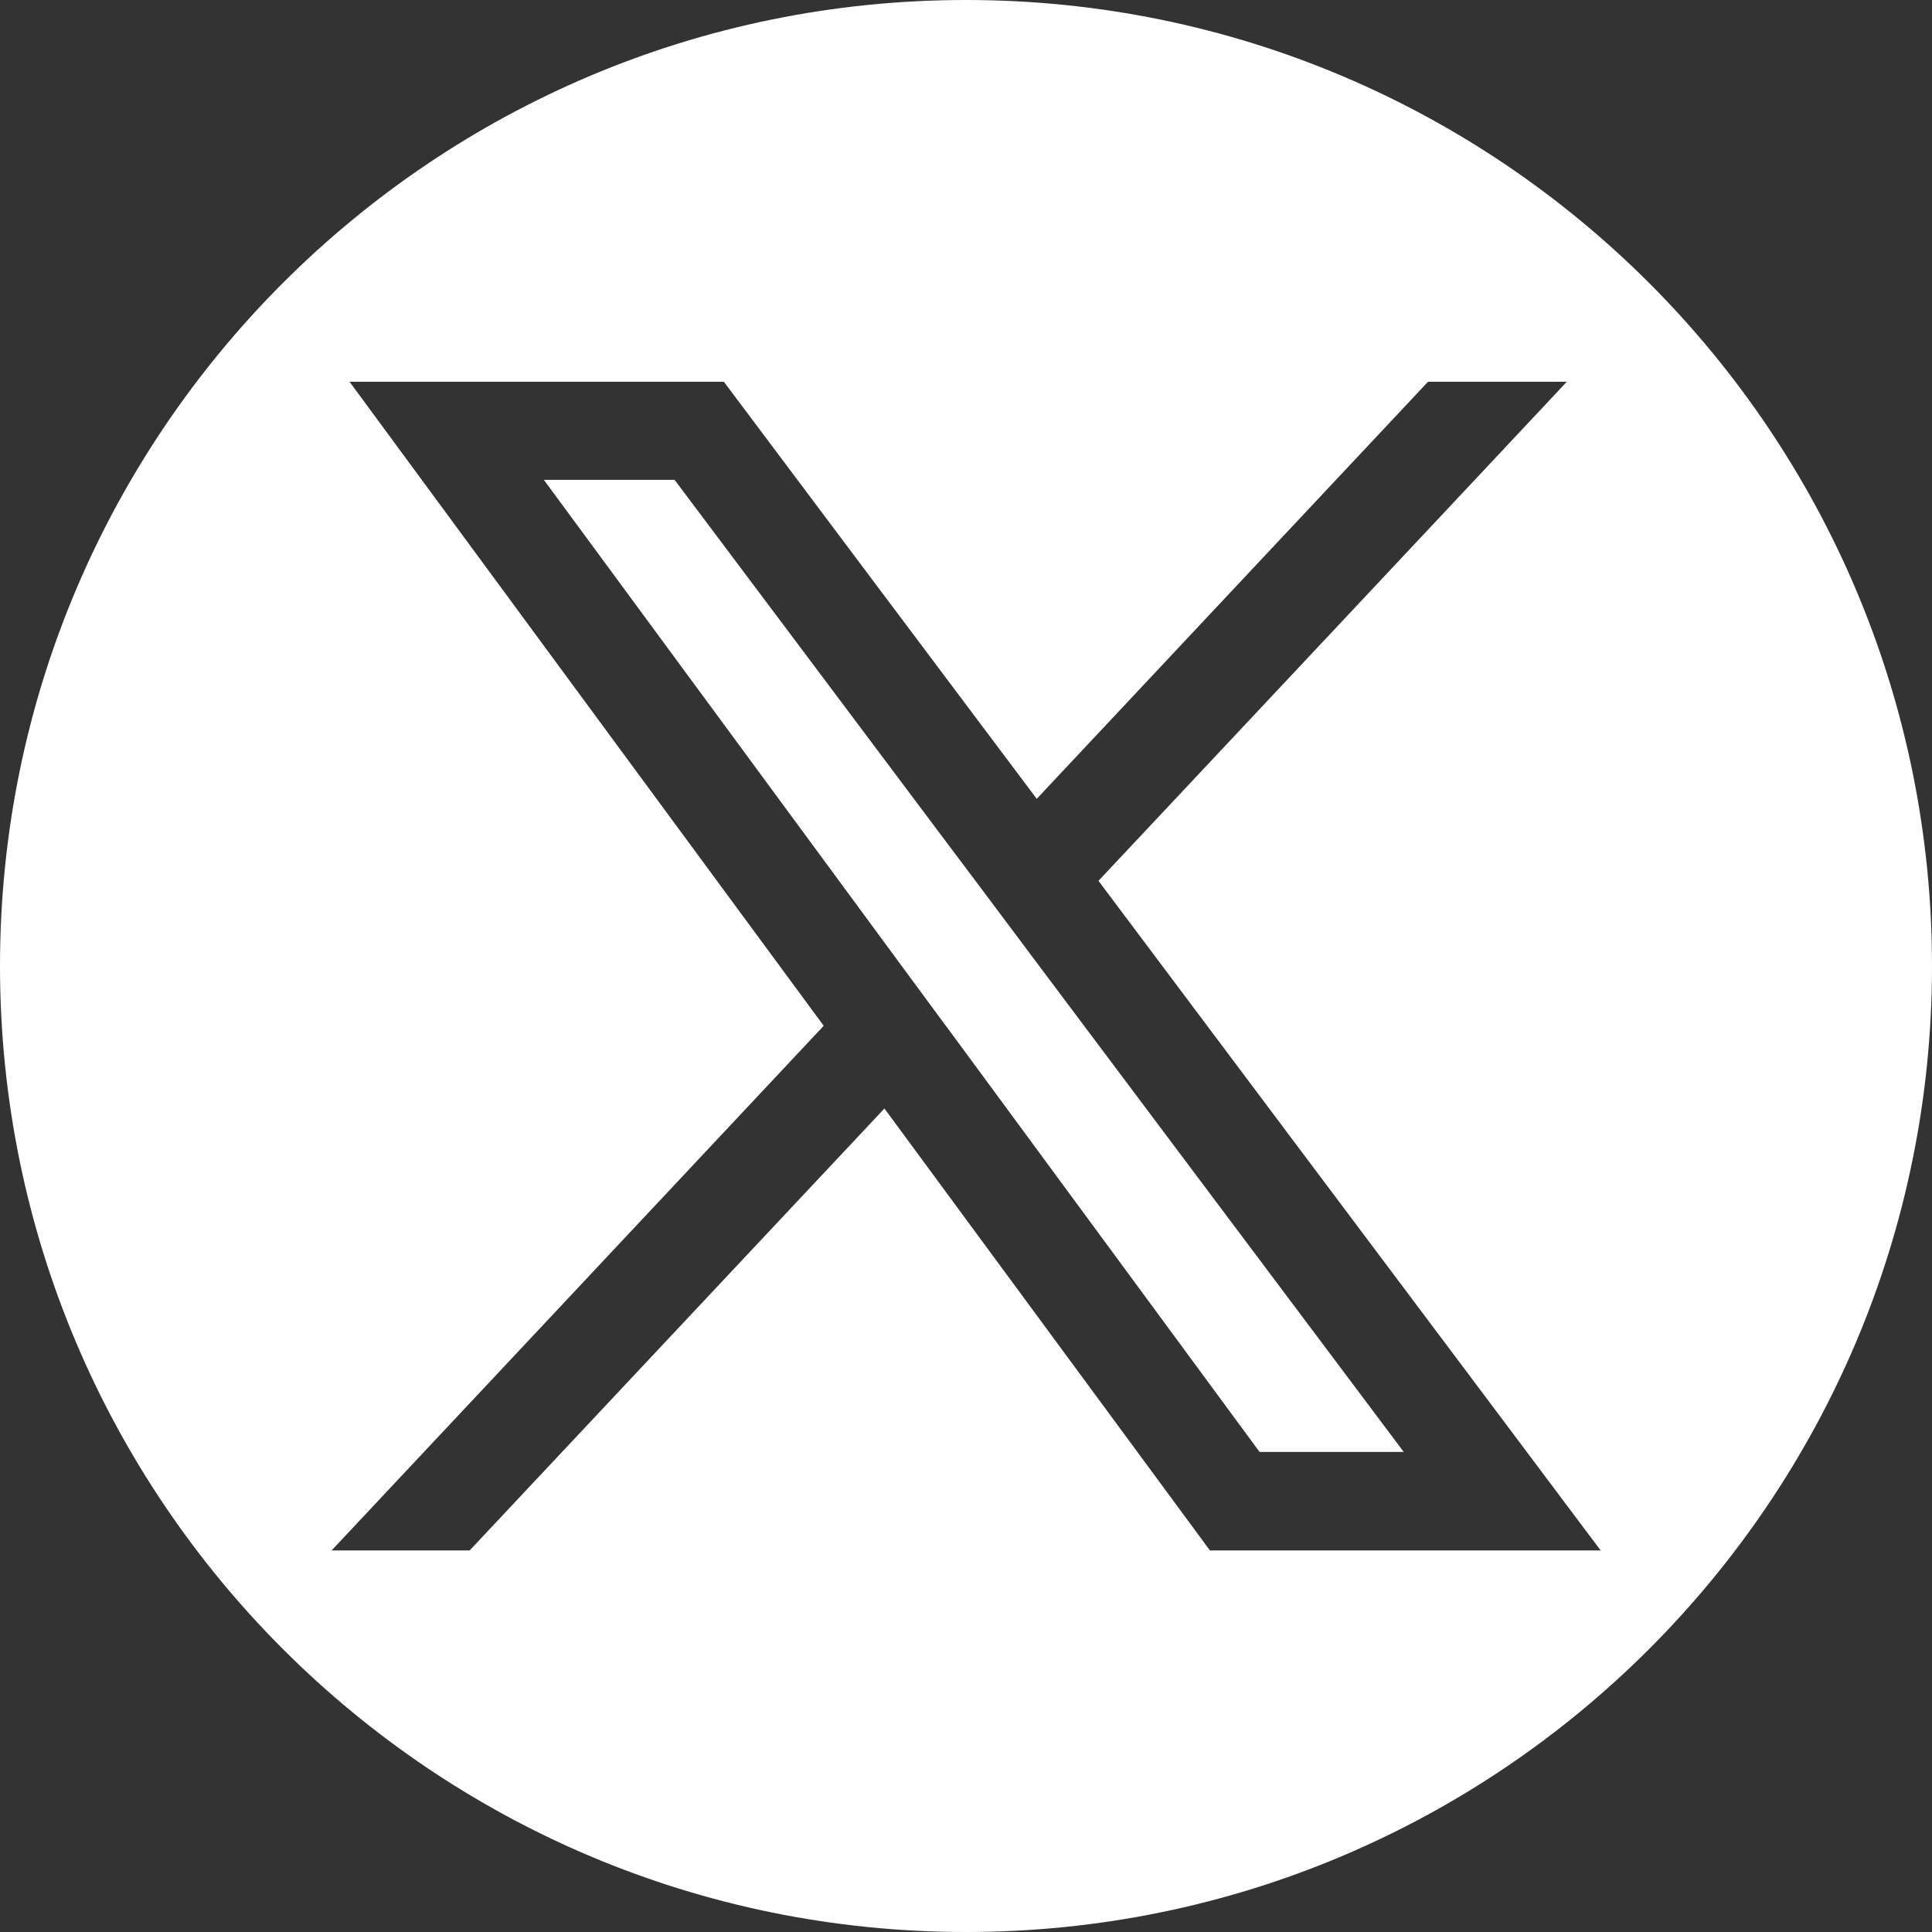
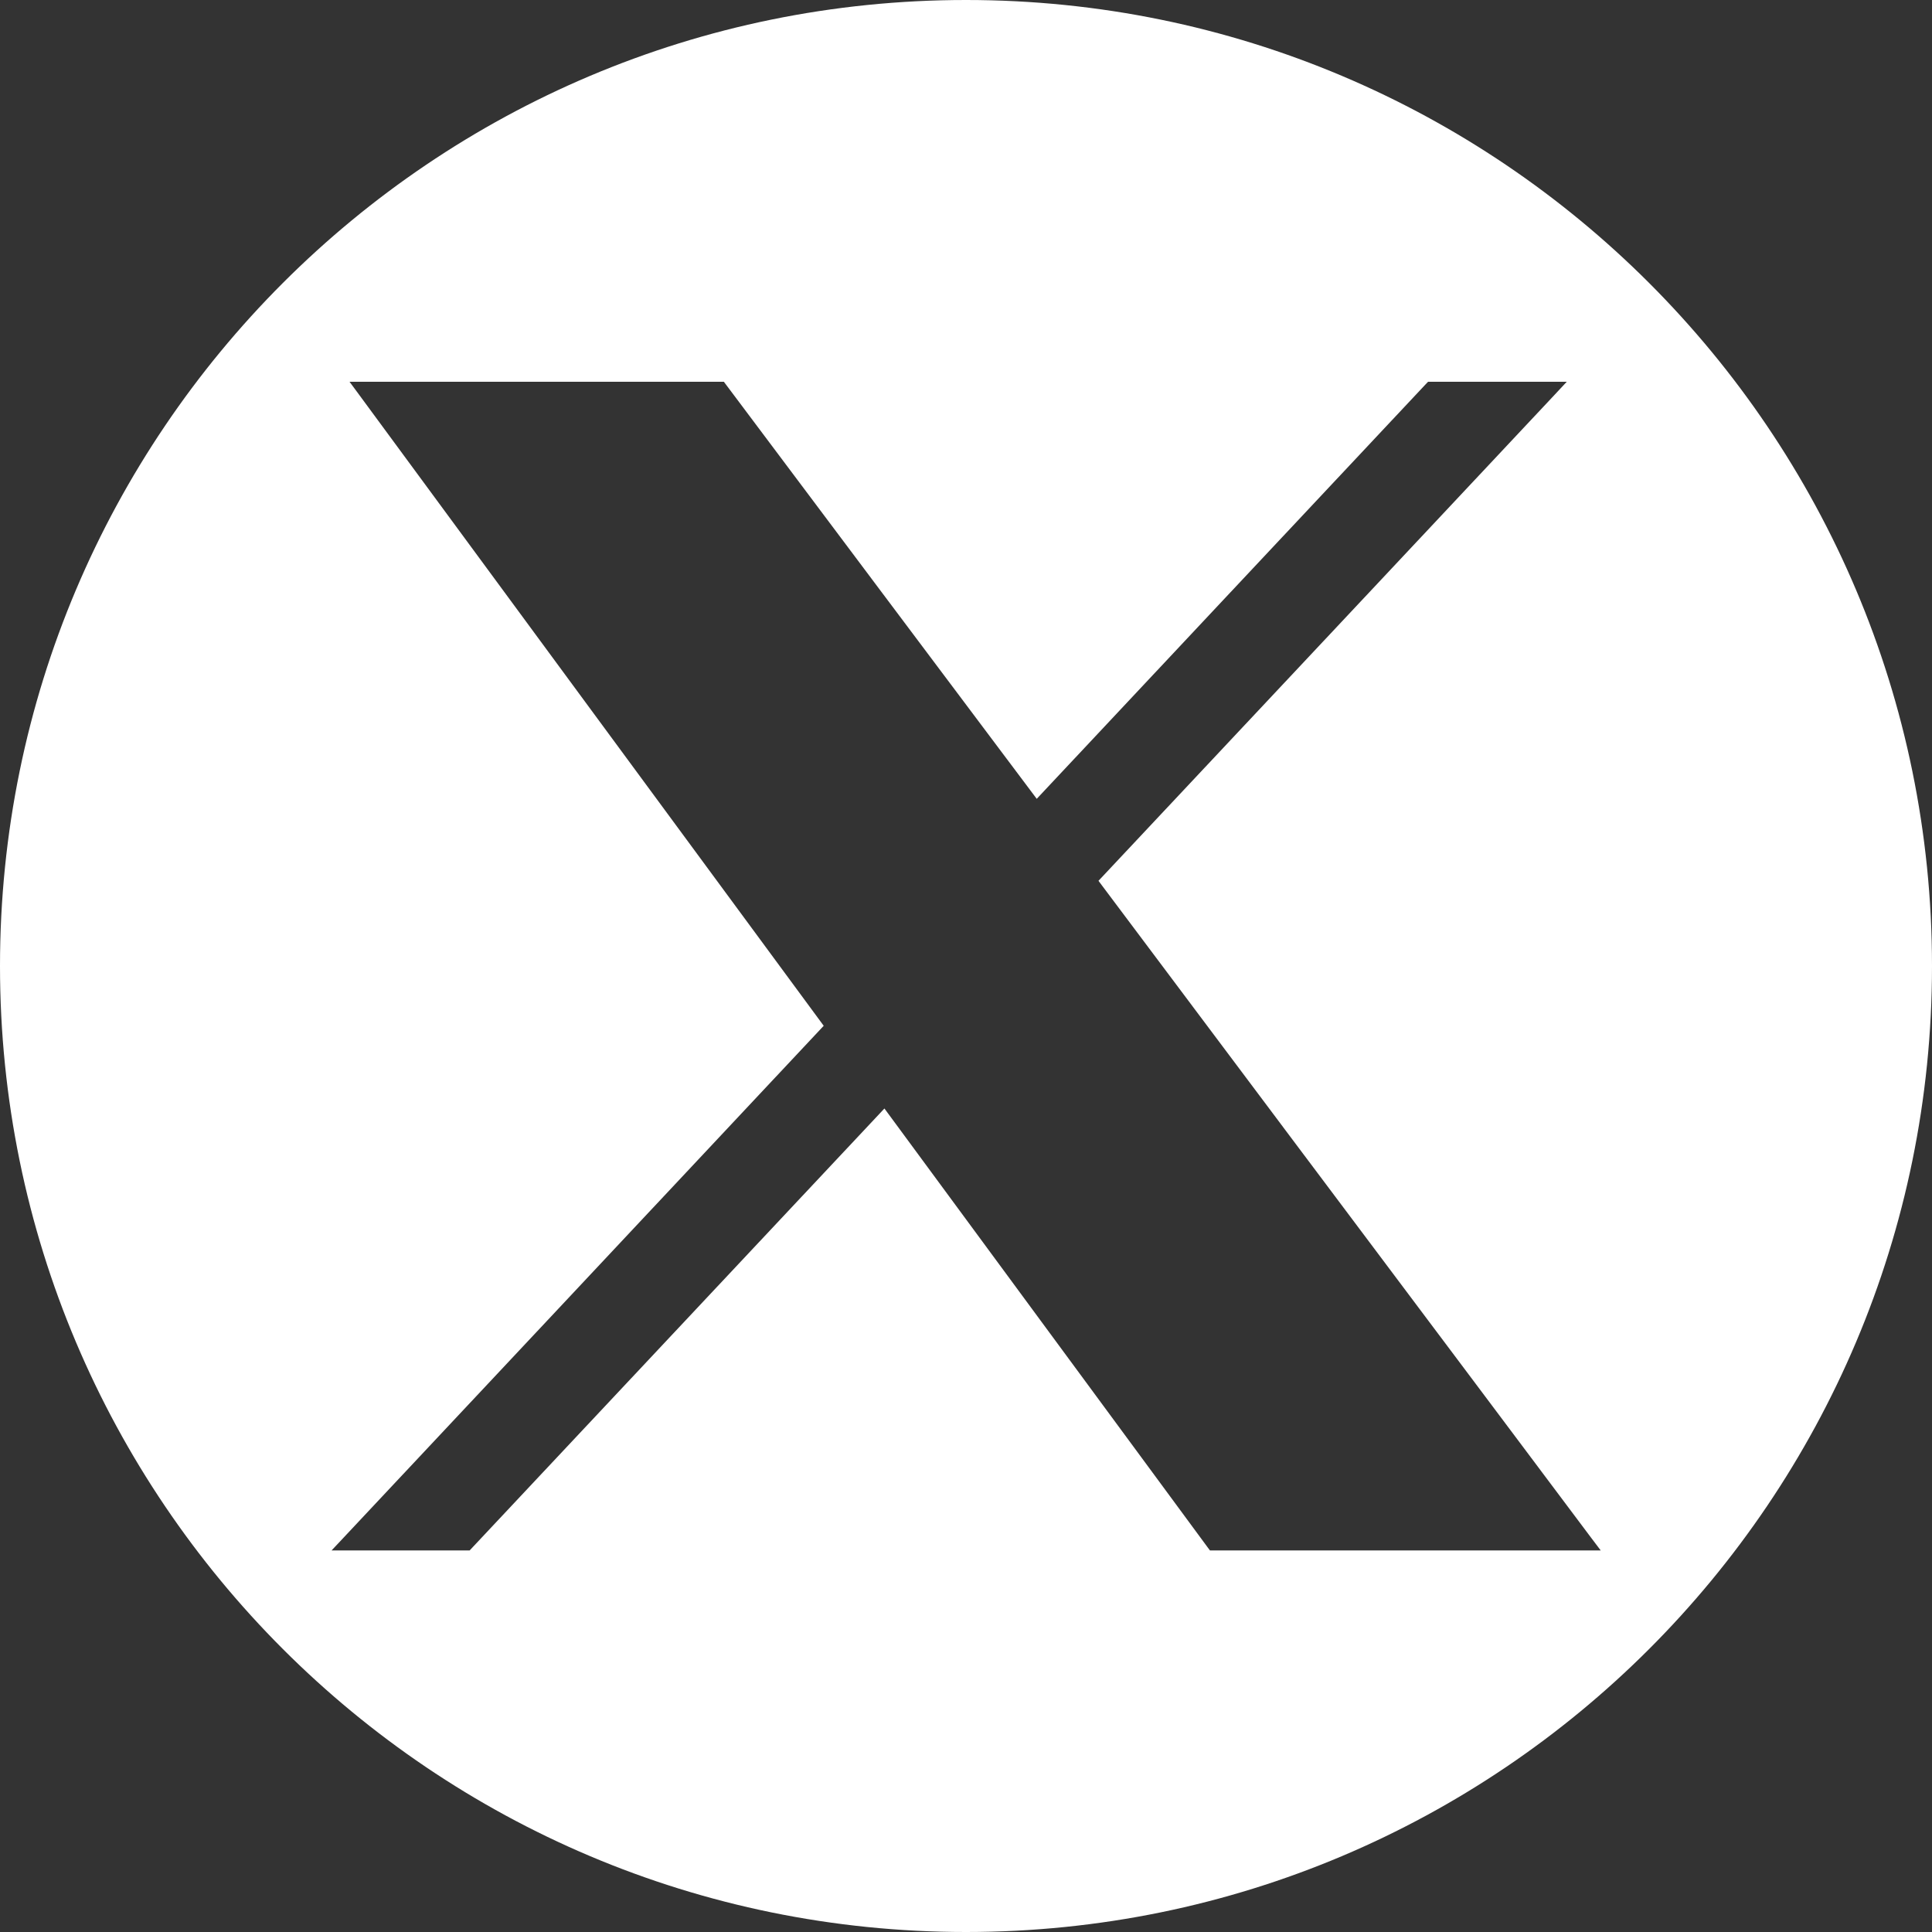
<svg xmlns="http://www.w3.org/2000/svg" id="_レイヤー_2" viewBox="0 0 187.1 187.1">
  <rect x="0" y="0" width="187.1" height="187.1" fill="#333333" stroke="none" />
  <defs>
    <style>.cls-1{fill:#fff;stroke-width:0px;}</style>
  </defs>
  <g id="_Шар_1">
    <path class="cls-1" d="M93.55,0C41.88,0,0,41.88,0,93.55h0c0,51.67,41.88,93.55,93.55,93.55s93.55-41.88,93.55-93.55h0C187.1,41.88,145.22,0,93.55,0h0ZM117.17,150.14l-.24-.32c-5.21-7.06-10.41-14.13-15.61-21.19-5.22-7.1-10.45-14.19-15.67-21.28-7.34,7.81-14.67,15.63-22,23.44l-18.17,19.36h-13.37l20.79-22.16c8.96-9.55,17.92-19.1,26.87-28.65-15-20.36-30-40.74-44.99-61.11l-.93-1.26h36.25l.24.32c10.02,13.37,20.04,26.72,30.06,40.07,5.86-6.24,11.71-12.49,17.57-18.73,6.7-7.14,13.39-14.28,20.09-21.41l.24-.25h13.43l-1.25,1.34c-5.78,6.16-11.55,12.31-17.33,18.47-8.92,9.51-17.85,19.02-26.77,28.52,12.49,16.67,24.99,33.33,37.49,49.99h0c3.38,4.52,6.81,9.09,10.19,13.59l.96,1.27h-37.85Z" />
-     <path class="cls-1" d="M99.73,92.33h0l-.57-.76c-1.65-2.21-3.32-4.43-4.98-6.65l-.4-.53h0l-3.05-4.06c-8.16-10.88-17.52-23.37-25.4-33.86h-12.66l34.28,46.57,4.37,5.93h0l.53.71.43.58h0l29.7,40.35h13.96l-8.37-11.16c-9.28-12.37-18.57-24.75-27.85-37.13h.01Z" />
  </g>
</svg>